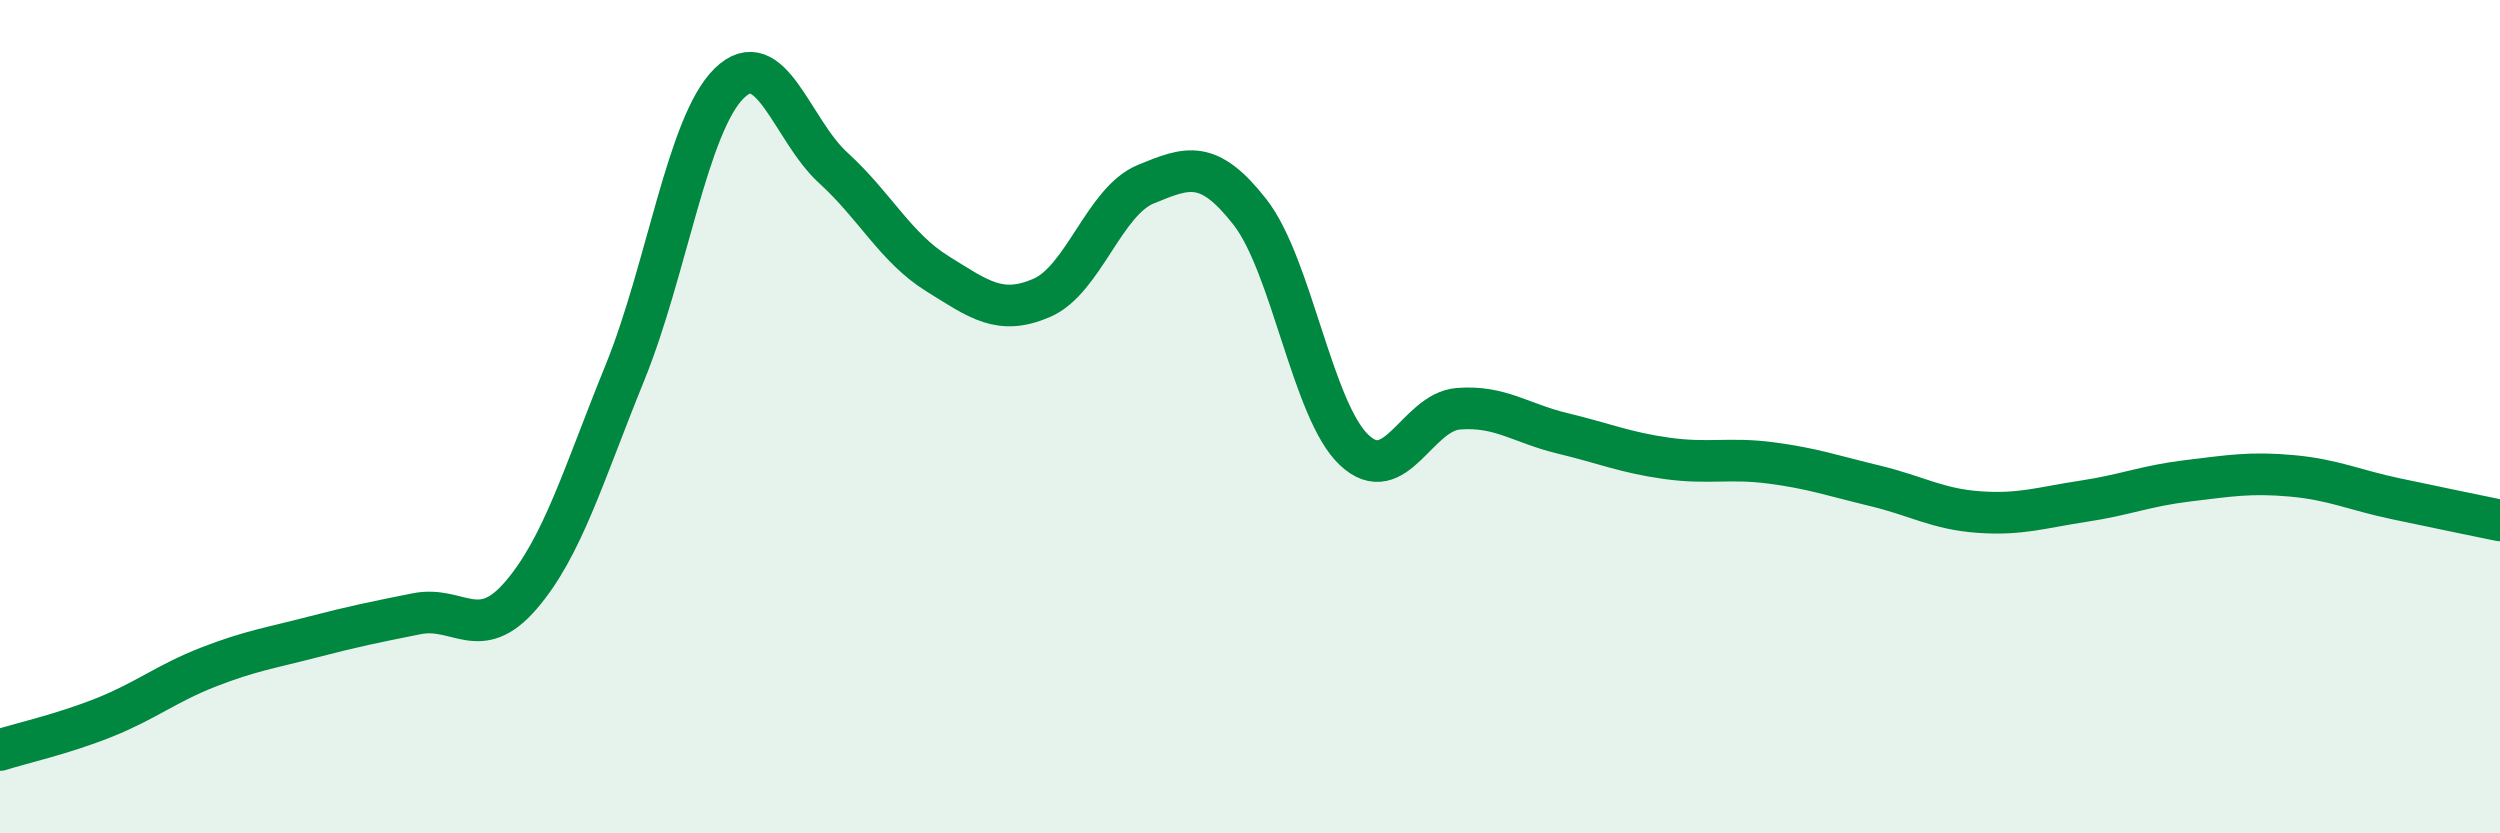
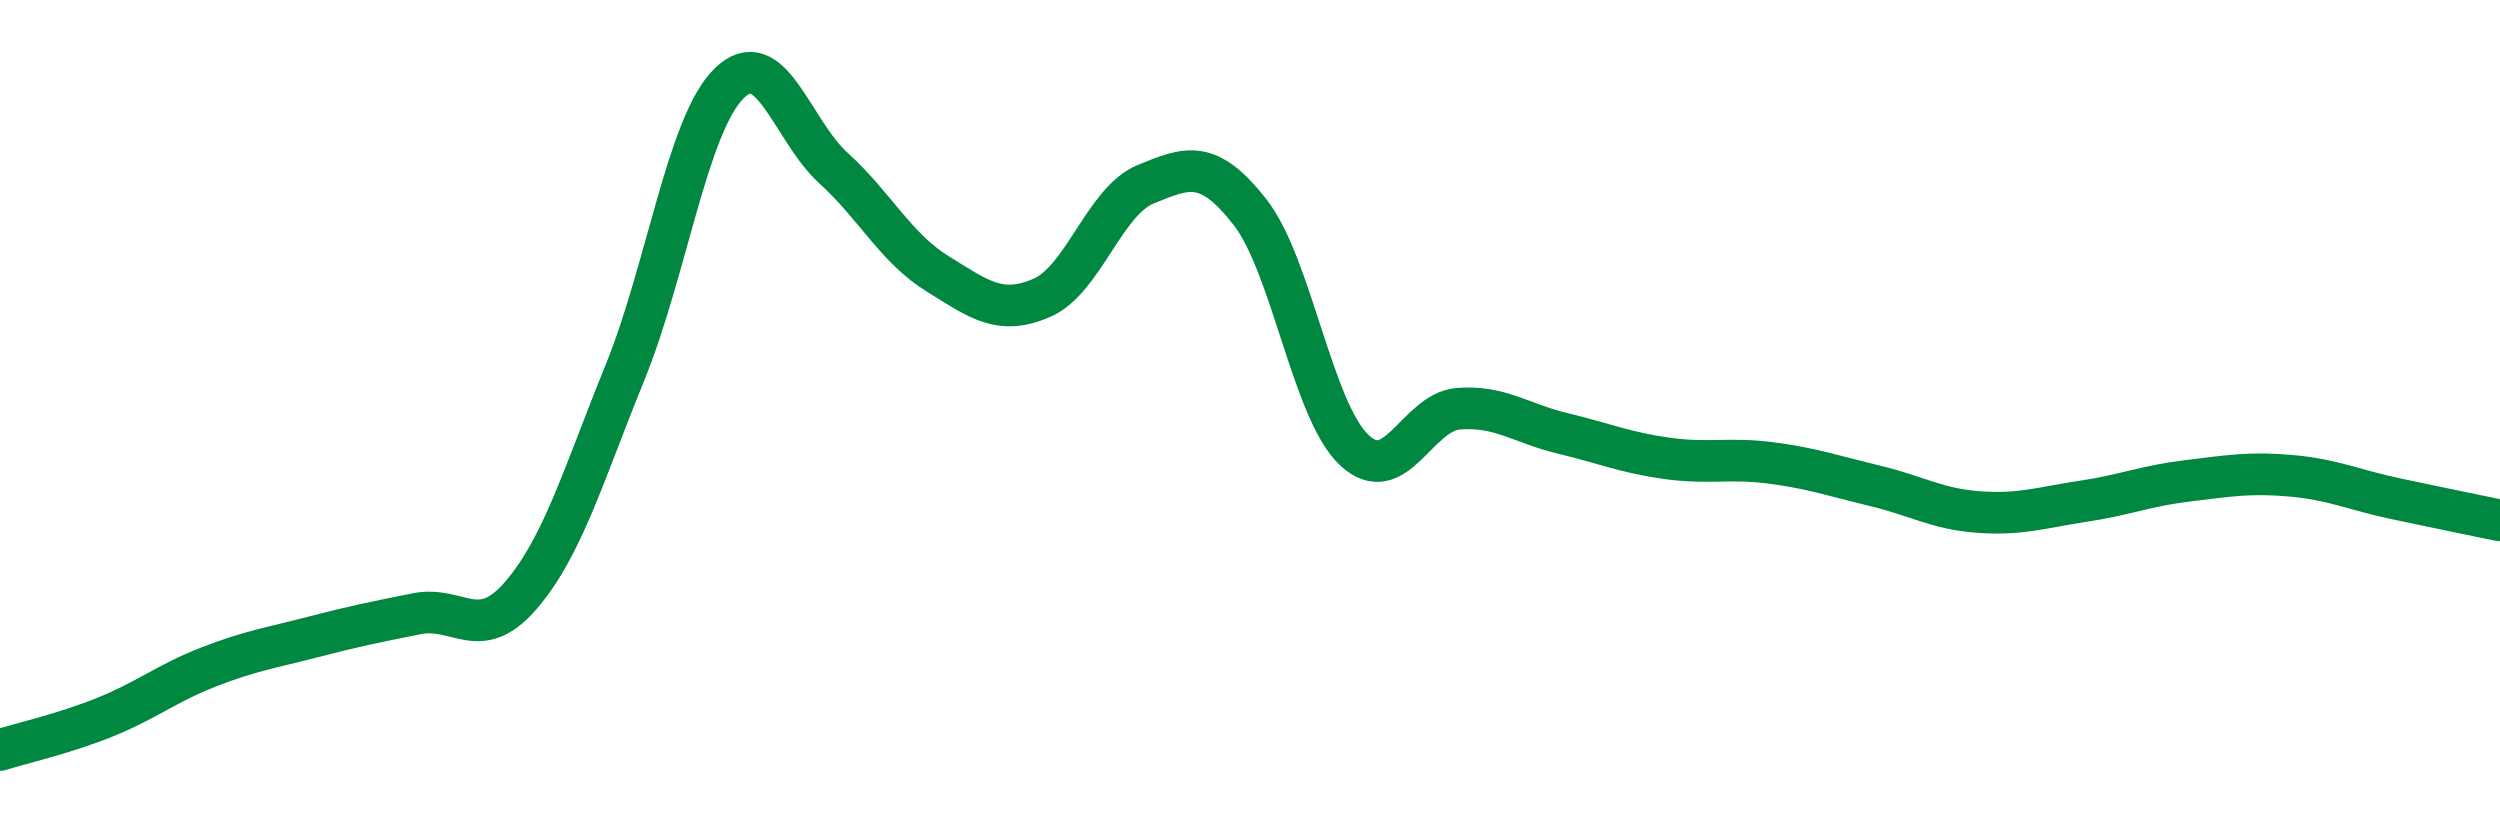
<svg xmlns="http://www.w3.org/2000/svg" width="60" height="20" viewBox="0 0 60 20">
-   <path d="M 0,18 C 0.5,17.84 1.5,17.62 2.5,17.22 C 3.5,16.82 4,16.4 5,16.01 C 6,15.62 6.5,15.55 7.5,15.29 C 8.5,15.03 9,14.93 10,14.73 C 11,14.53 11.5,15.45 12.5,14.29 C 13.5,13.13 14,11.4 15,8.94 C 16,6.48 16.5,2.98 17.5,2 C 18.5,1.02 19,3.12 20,4.03 C 21,4.94 21.5,5.95 22.5,6.57 C 23.5,7.19 24,7.58 25,7.15 C 26,6.72 26.5,4.83 27.5,4.42 C 28.5,4.01 29,3.81 30,5.09 C 31,6.37 31.5,9.86 32.5,10.8 C 33.5,11.74 34,9.89 35,9.81 C 36,9.73 36.5,10.16 37.5,10.4 C 38.5,10.64 39,10.86 40,11 C 41,11.14 41.5,10.98 42.5,11.11 C 43.5,11.24 44,11.42 45,11.66 C 46,11.9 46.5,12.22 47.5,12.29 C 48.5,12.36 49,12.18 50,12.03 C 51,11.88 51.5,11.66 52.5,11.54 C 53.5,11.42 54,11.33 55,11.42 C 56,11.51 56.5,11.76 57.5,11.97 C 58.5,12.18 59.5,12.39 60,12.49L60 20L0 20Z" fill="#008740" opacity="0.1" stroke-linecap="round" stroke-linejoin="round" />
  <path d="M 0,18 C 0.5,17.84 1.5,17.62 2.5,17.22 C 3.5,16.82 4,16.4 5,16.01 C 6,15.62 6.5,15.55 7.5,15.29 C 8.5,15.03 9,14.93 10,14.73 C 11,14.53 11.5,15.45 12.5,14.29 C 13.5,13.13 14,11.4 15,8.94 C 16,6.48 16.5,2.98 17.5,2 C 18.5,1.02 19,3.12 20,4.03 C 21,4.94 21.5,5.95 22.5,6.57 C 23.5,7.19 24,7.58 25,7.15 C 26,6.72 26.5,4.83 27.5,4.42 C 28.5,4.01 29,3.81 30,5.09 C 31,6.37 31.5,9.86 32.5,10.8 C 33.5,11.74 34,9.89 35,9.81 C 36,9.73 36.5,10.16 37.5,10.4 C 38.5,10.64 39,10.86 40,11 C 41,11.14 41.5,10.98 42.5,11.11 C 43.5,11.24 44,11.42 45,11.66 C 46,11.9 46.5,12.22 47.5,12.29 C 48.5,12.36 49,12.18 50,12.03 C 51,11.88 51.5,11.66 52.5,11.54 C 53.5,11.42 54,11.33 55,11.42 C 56,11.51 56.5,11.76 57.5,11.97 C 58.5,12.18 59.5,12.39 60,12.49" stroke="#008740" stroke-width="1" fill="none" stroke-linecap="round" stroke-linejoin="round" />
</svg>